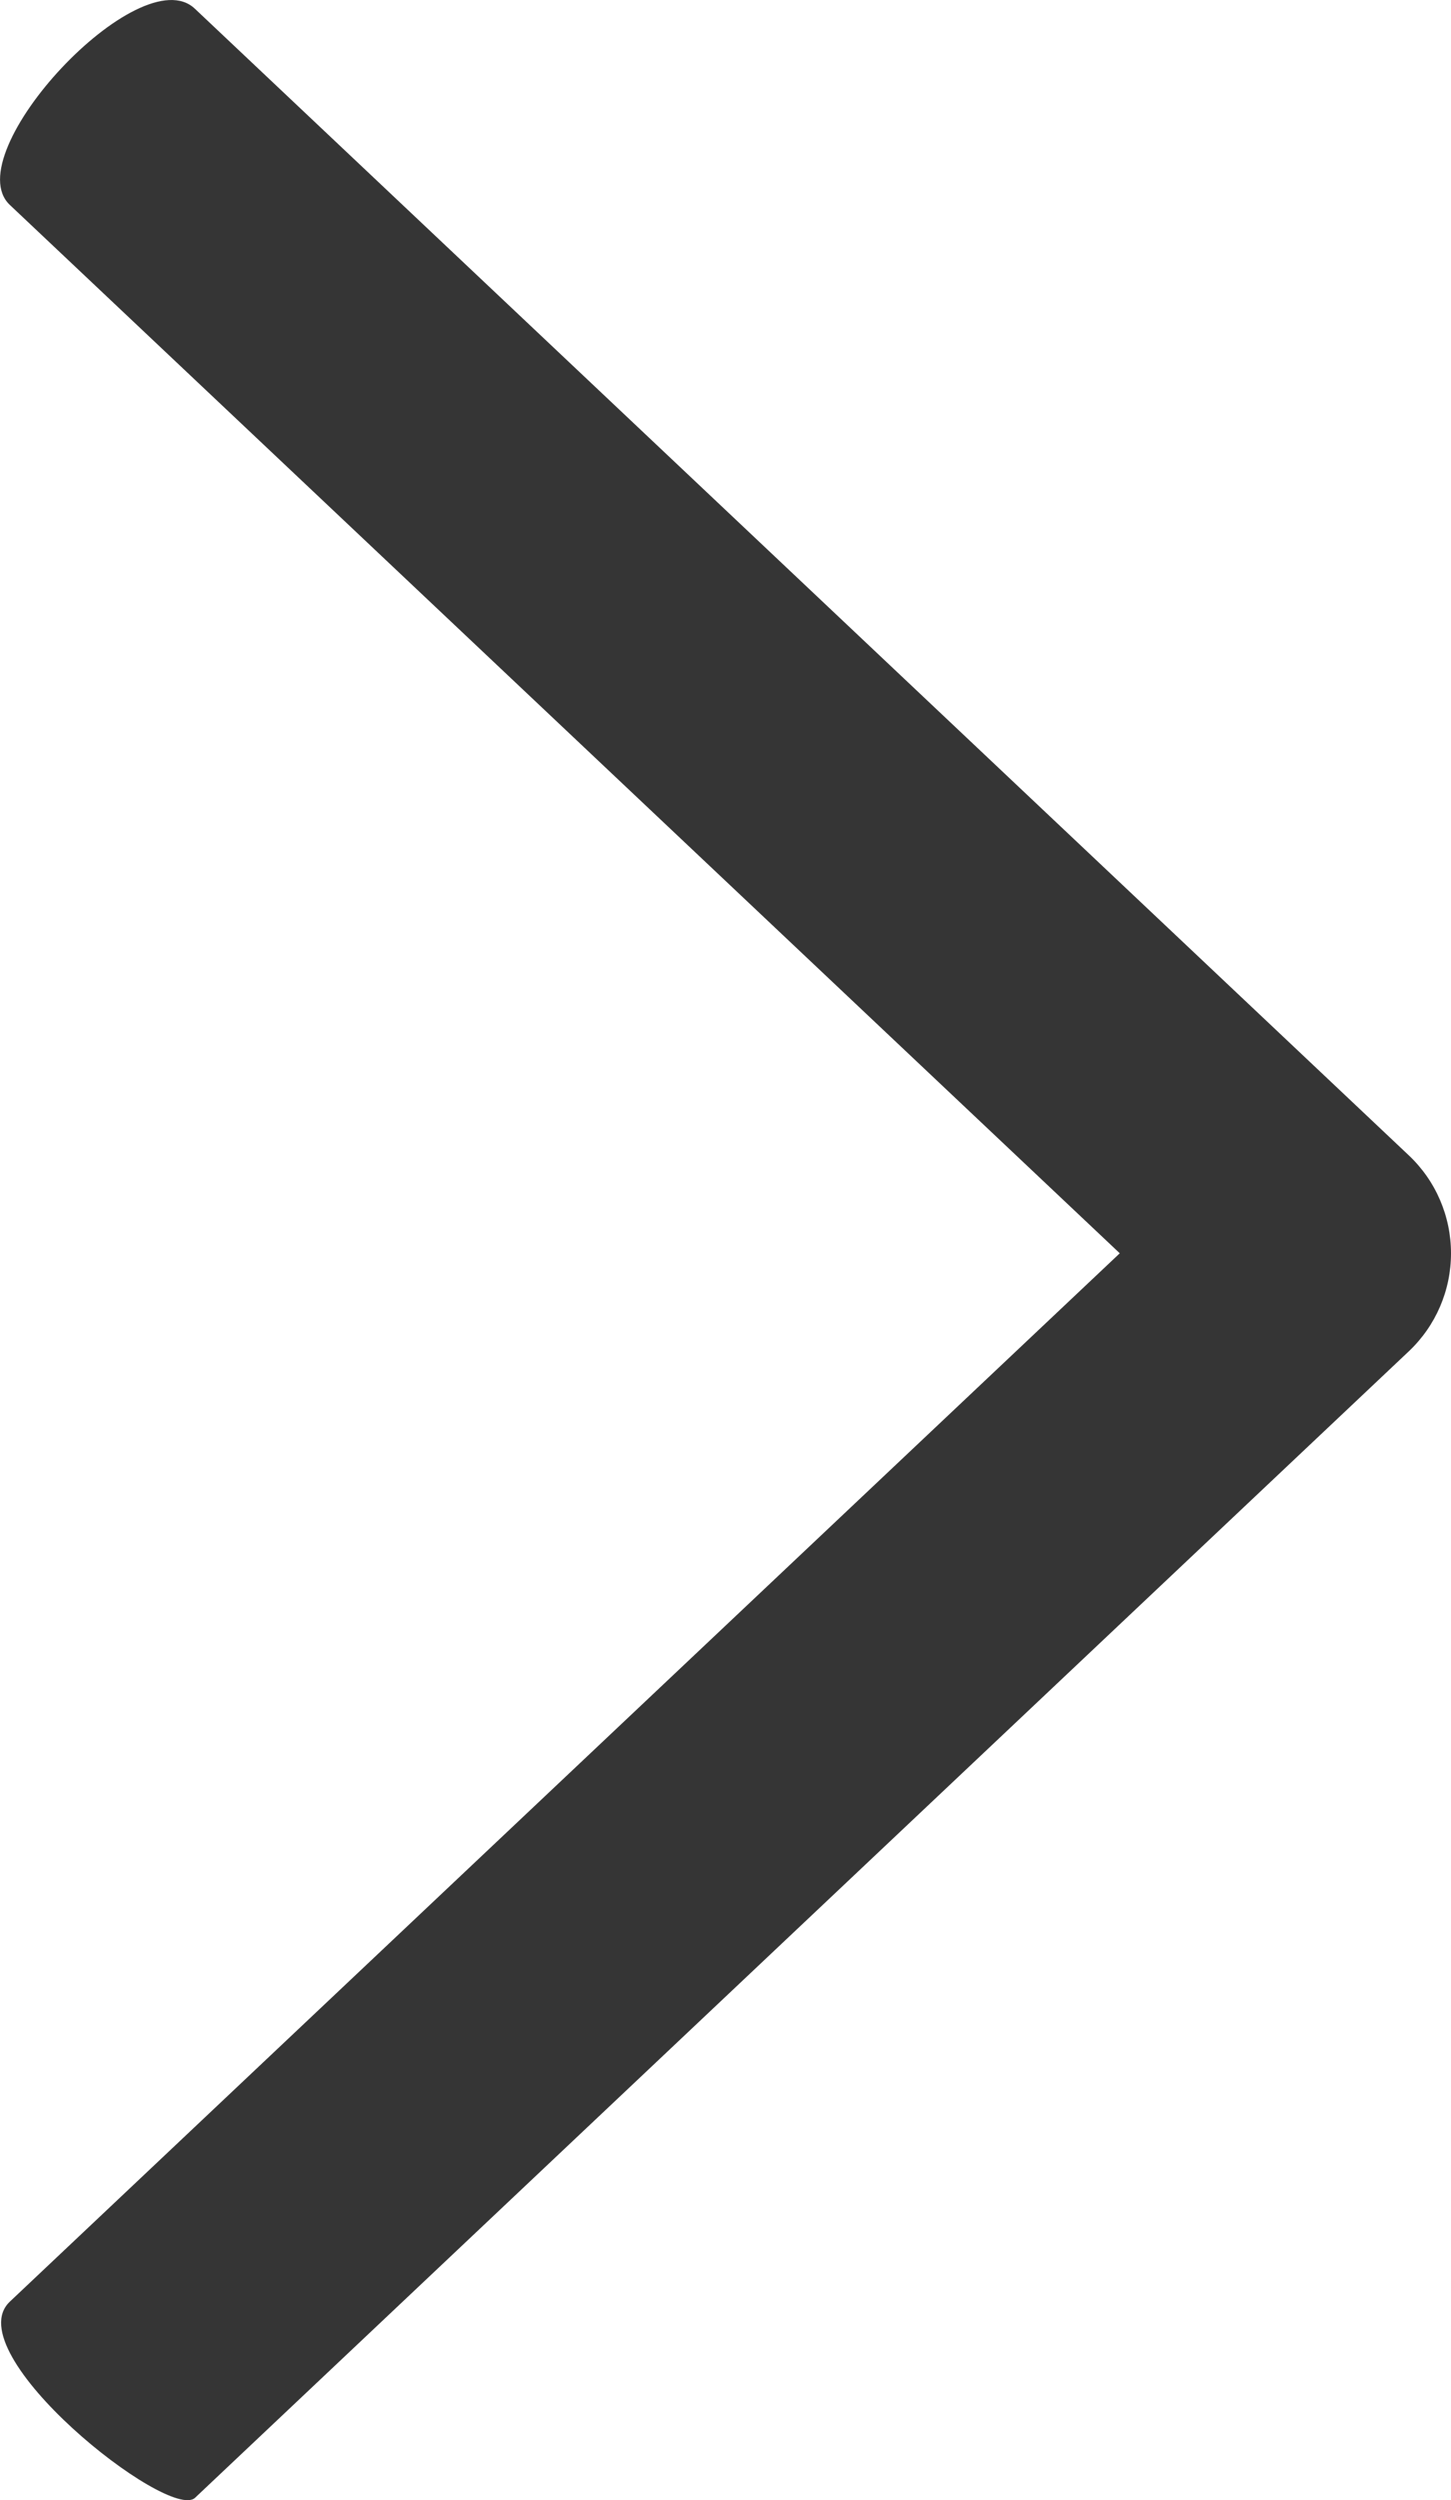
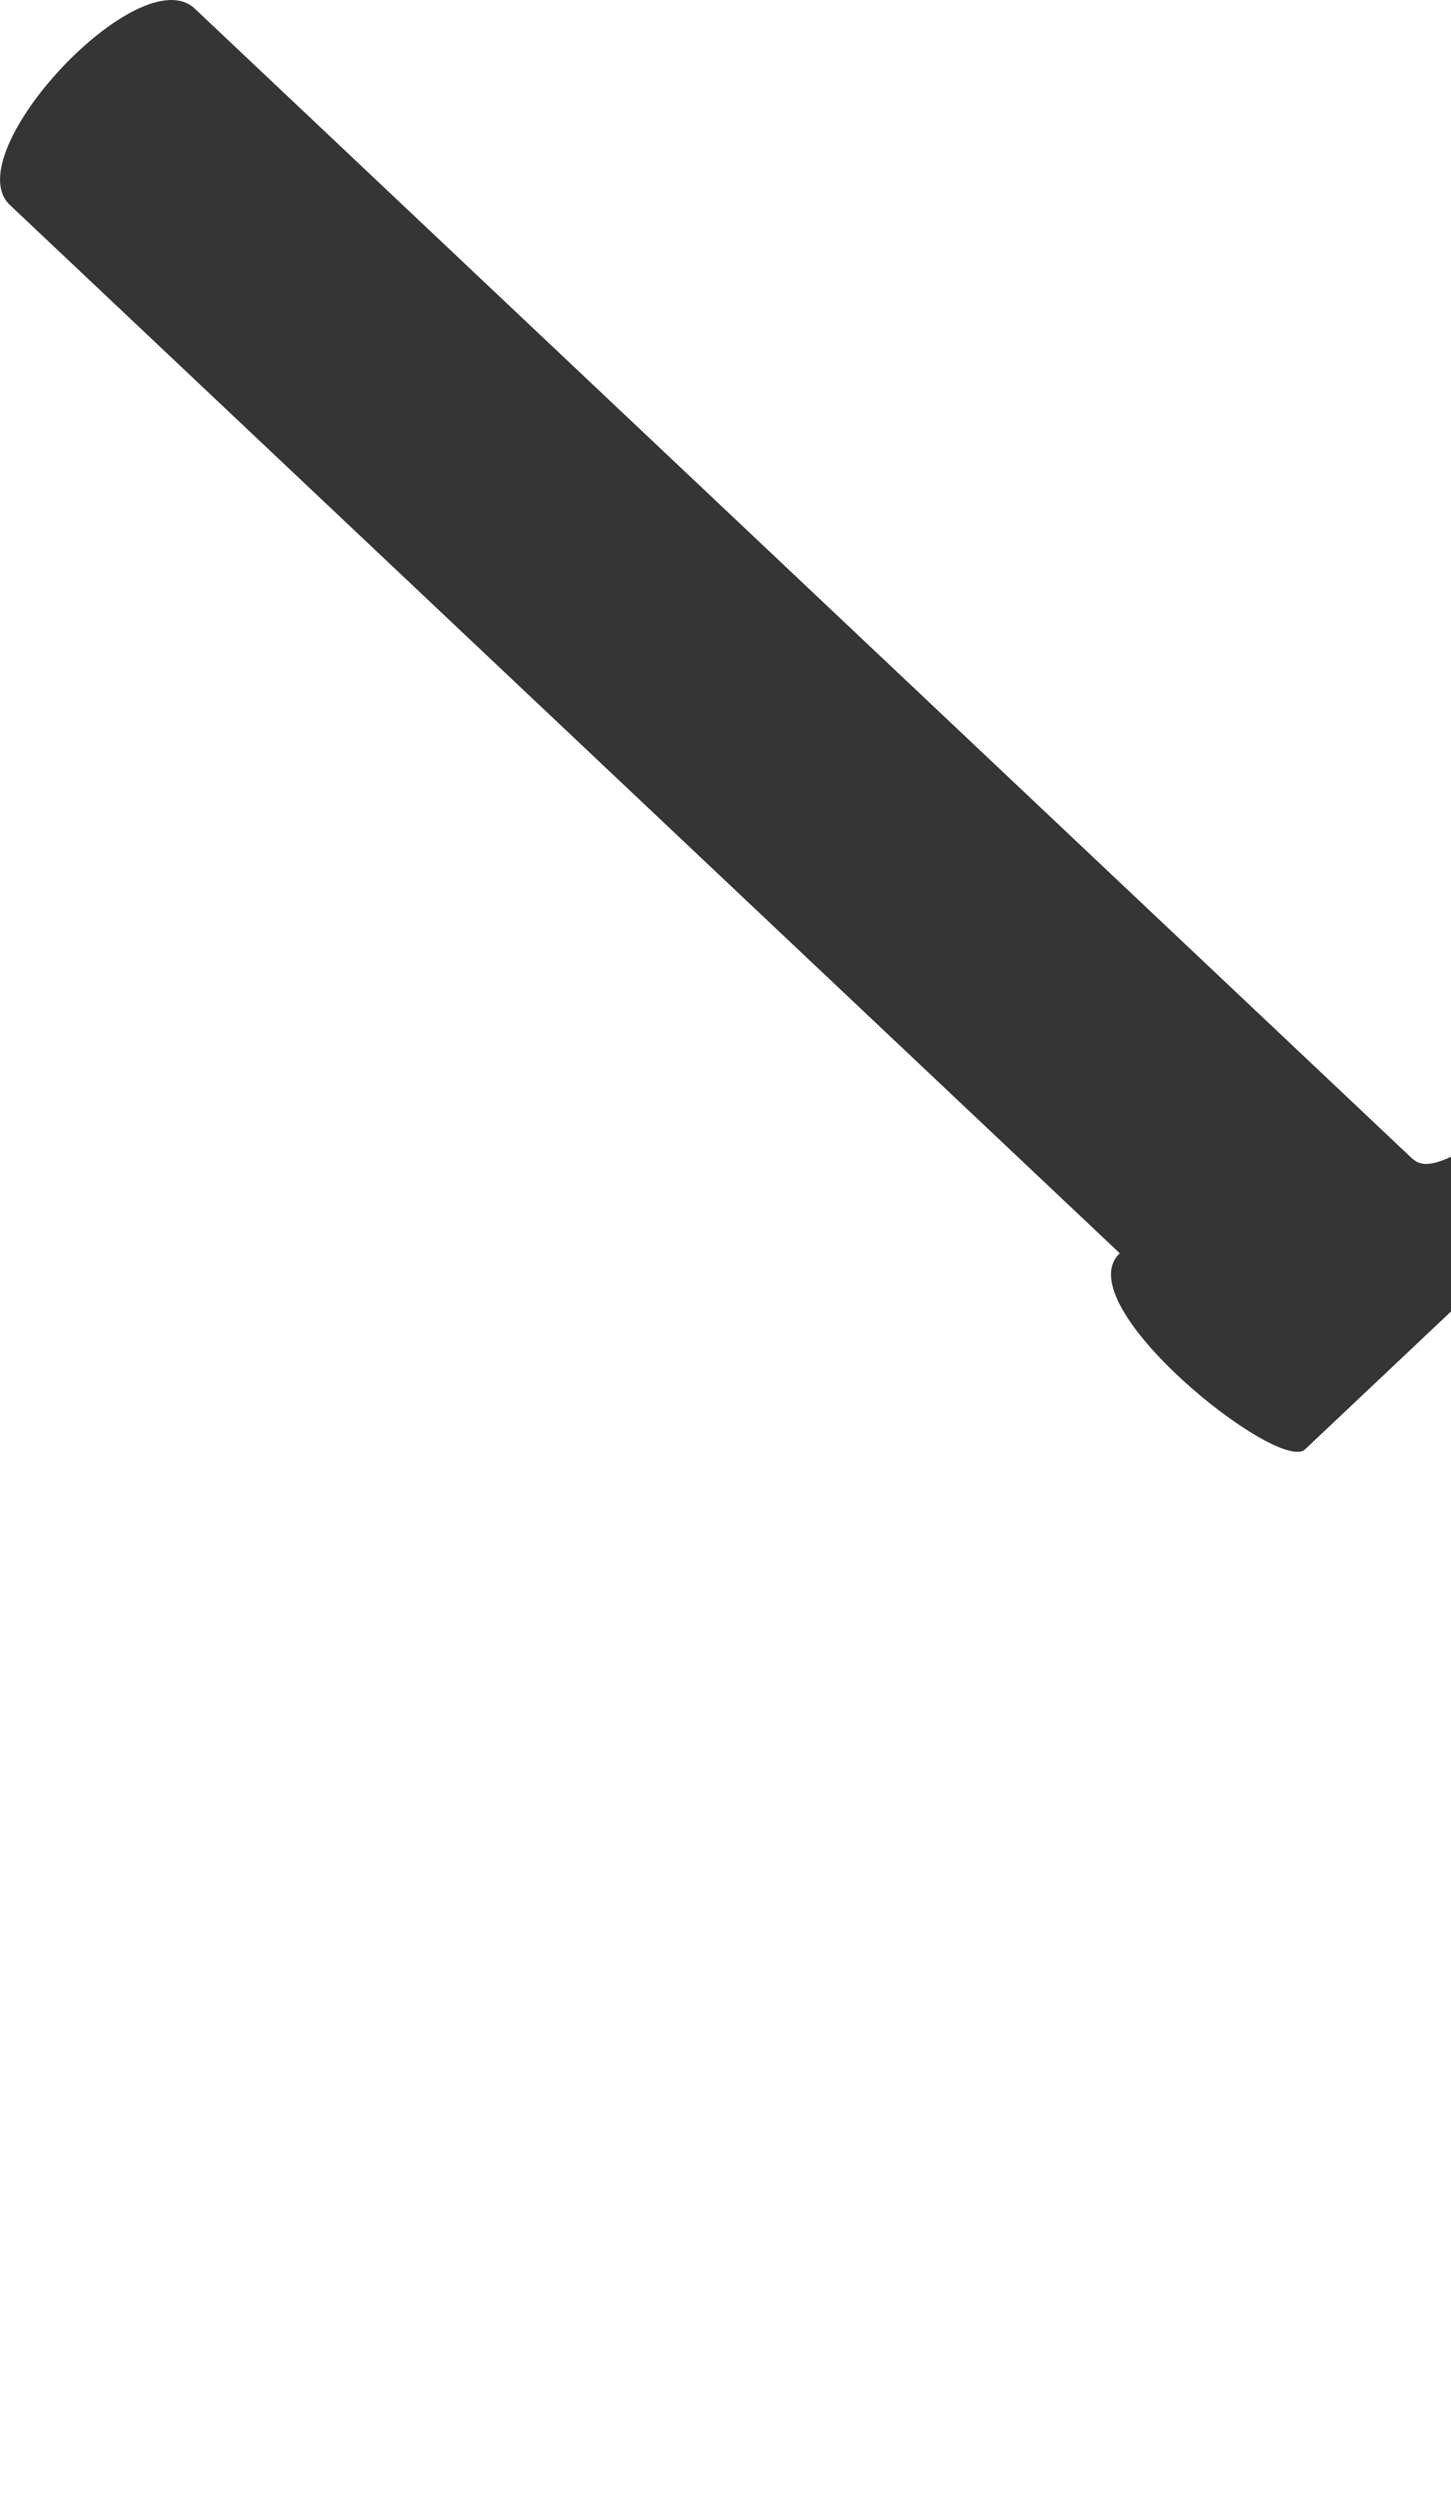
<svg xmlns="http://www.w3.org/2000/svg" version="1.1" id="Warstwa_1" x="0px" y="0px" width="26.875px" height="46.304px" viewBox="0 0 26.875 46.304" enable-background="new 0 0 26.875 46.304" xml:space="preserve">
  <g id="_x37_0_x25_">
    <g>
-       <path fill="#353535" d="M26.092,21.396L3.612,0.164C2.596-0.811-0.82,2.85,0.183,3.796l20.557,19.415L0.183,42.626    c-1.003,0.948,2.945,4.087,3.43,3.633l22.479-21.231c0.501-0.473,0.783-1.129,0.783-1.816    C26.875,22.525,26.593,21.868,26.092,21.396z" />
+       <path fill="#353535" d="M26.092,21.396L3.612,0.164C2.596-0.811-0.82,2.85,0.183,3.796l20.557,19.415c-1.003,0.948,2.945,4.087,3.43,3.633l22.479-21.231c0.501-0.473,0.783-1.129,0.783-1.816    C26.875,22.525,26.593,21.868,26.092,21.396z" />
    </g>
  </g>
</svg>